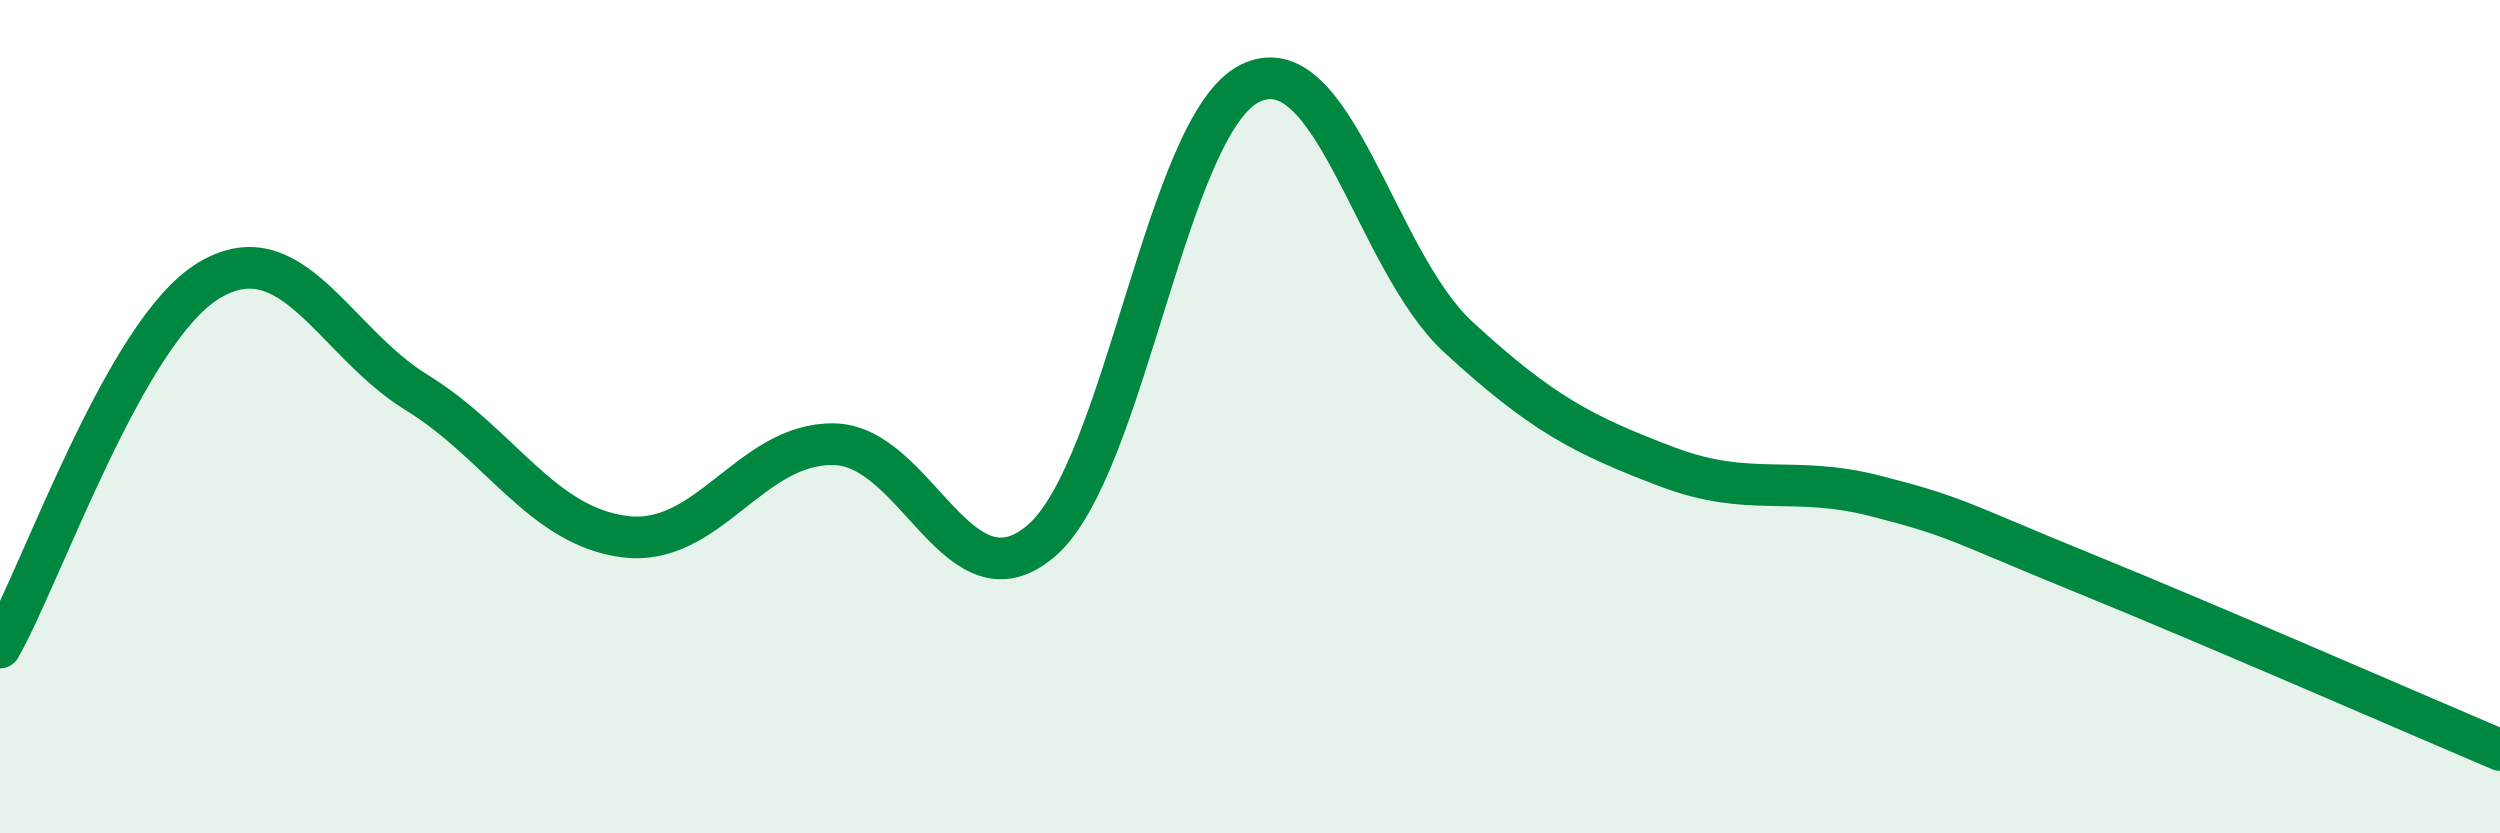
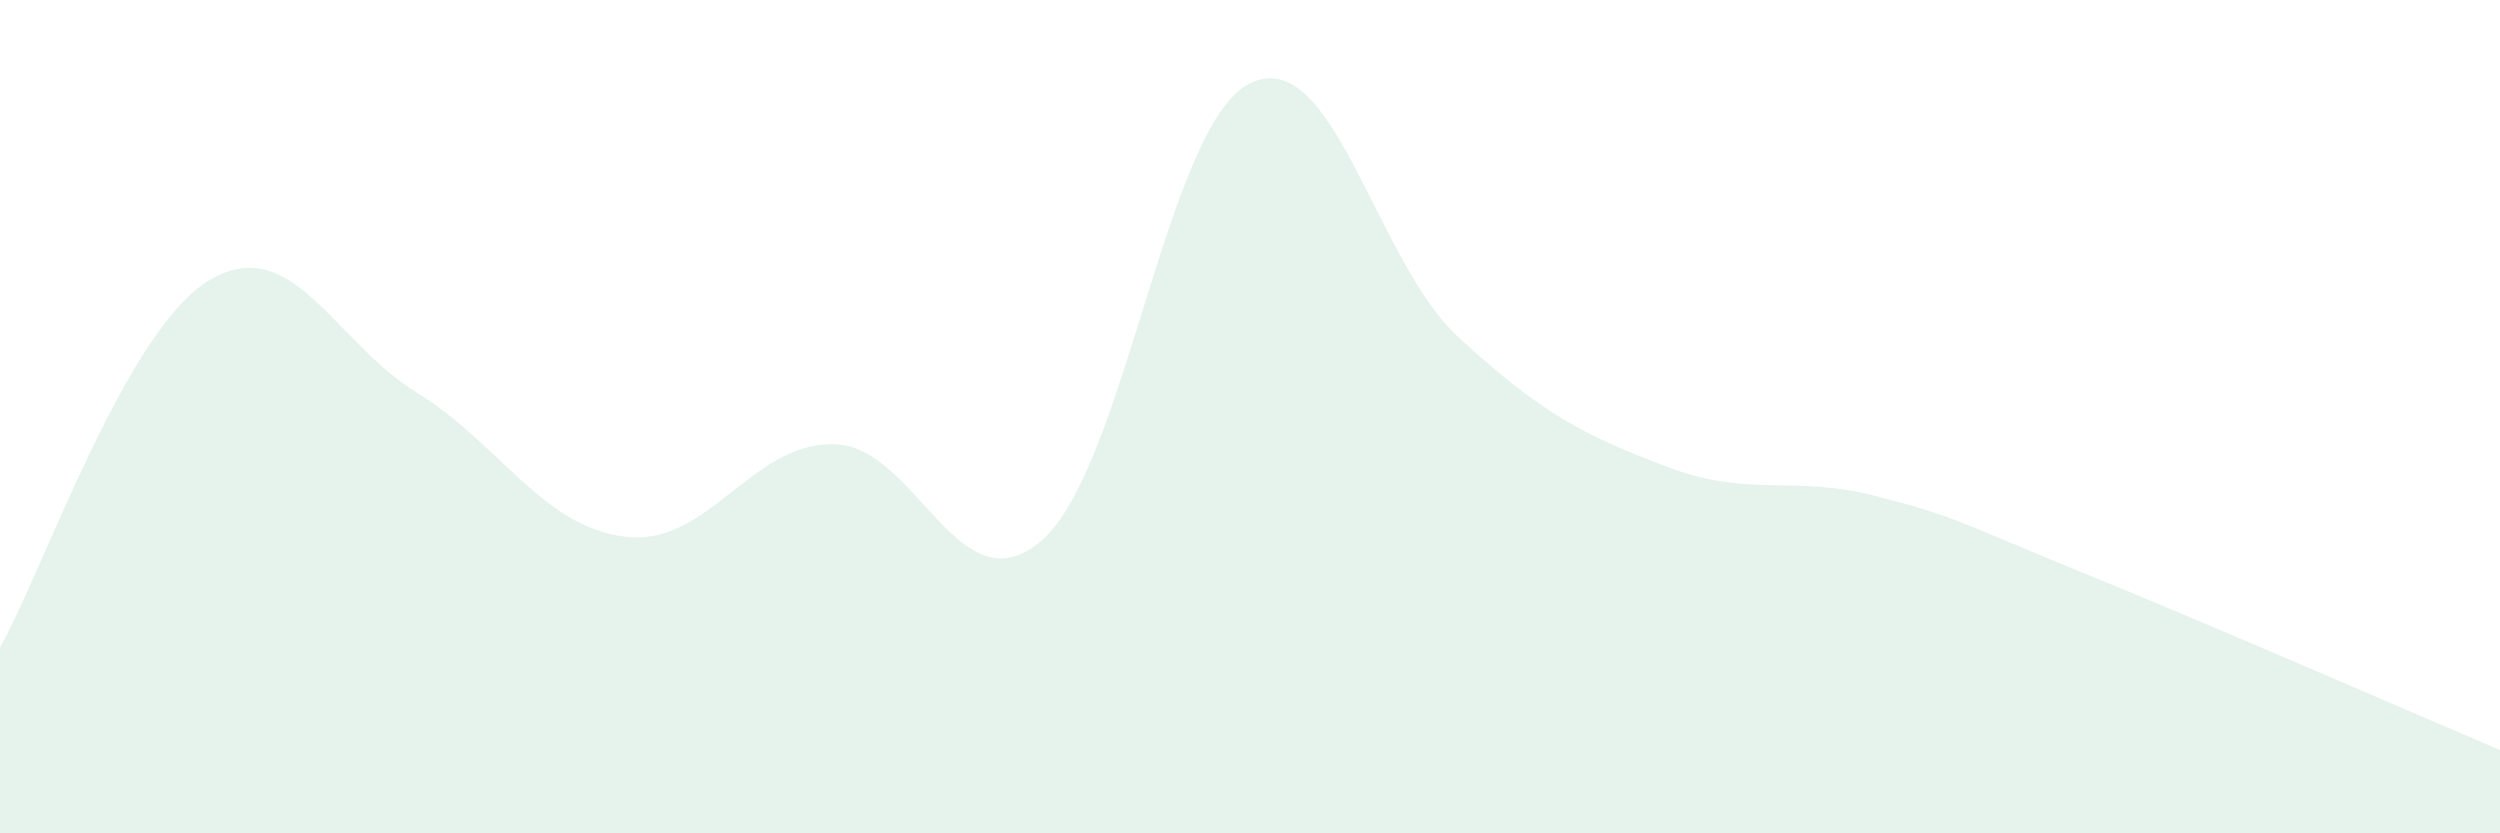
<svg xmlns="http://www.w3.org/2000/svg" width="60" height="20" viewBox="0 0 60 20">
  <path d="M 0,15.54 C 1,13.78 3,7.96 5,6.74 C 7,5.52 8,8.19 10,9.42 C 12,10.65 13,12.63 15,12.88 C 17,13.13 18,10.64 20,10.66 C 22,10.68 23,14.7 25,12.97 C 27,11.24 28,2.98 30,2 C 32,1.02 33,6.25 35,8.09 C 37,9.93 38,10.44 40,11.2 C 42,11.96 43,11.39 45,11.9 C 47,12.41 47,12.53 50,13.75 C 53,14.97 58,17.15 60,18L60 20L0 20Z" fill="#008740" opacity="0.1" stroke-linecap="round" stroke-linejoin="round" />
-   <path d="M 0,15.54 C 1,13.78 3,7.96 5,6.74 C 7,5.52 8,8.19 10,9.42 C 12,10.65 13,12.63 15,12.88 C 17,13.13 18,10.64 20,10.66 C 22,10.68 23,14.7 25,12.97 C 27,11.24 28,2.98 30,2 C 32,1.02 33,6.25 35,8.09 C 37,9.93 38,10.44 40,11.2 C 42,11.96 43,11.39 45,11.9 C 47,12.41 47,12.53 50,13.75 C 53,14.97 58,17.15 60,18" stroke="#008740" stroke-width="1" fill="none" stroke-linecap="round" stroke-linejoin="round" />
</svg>